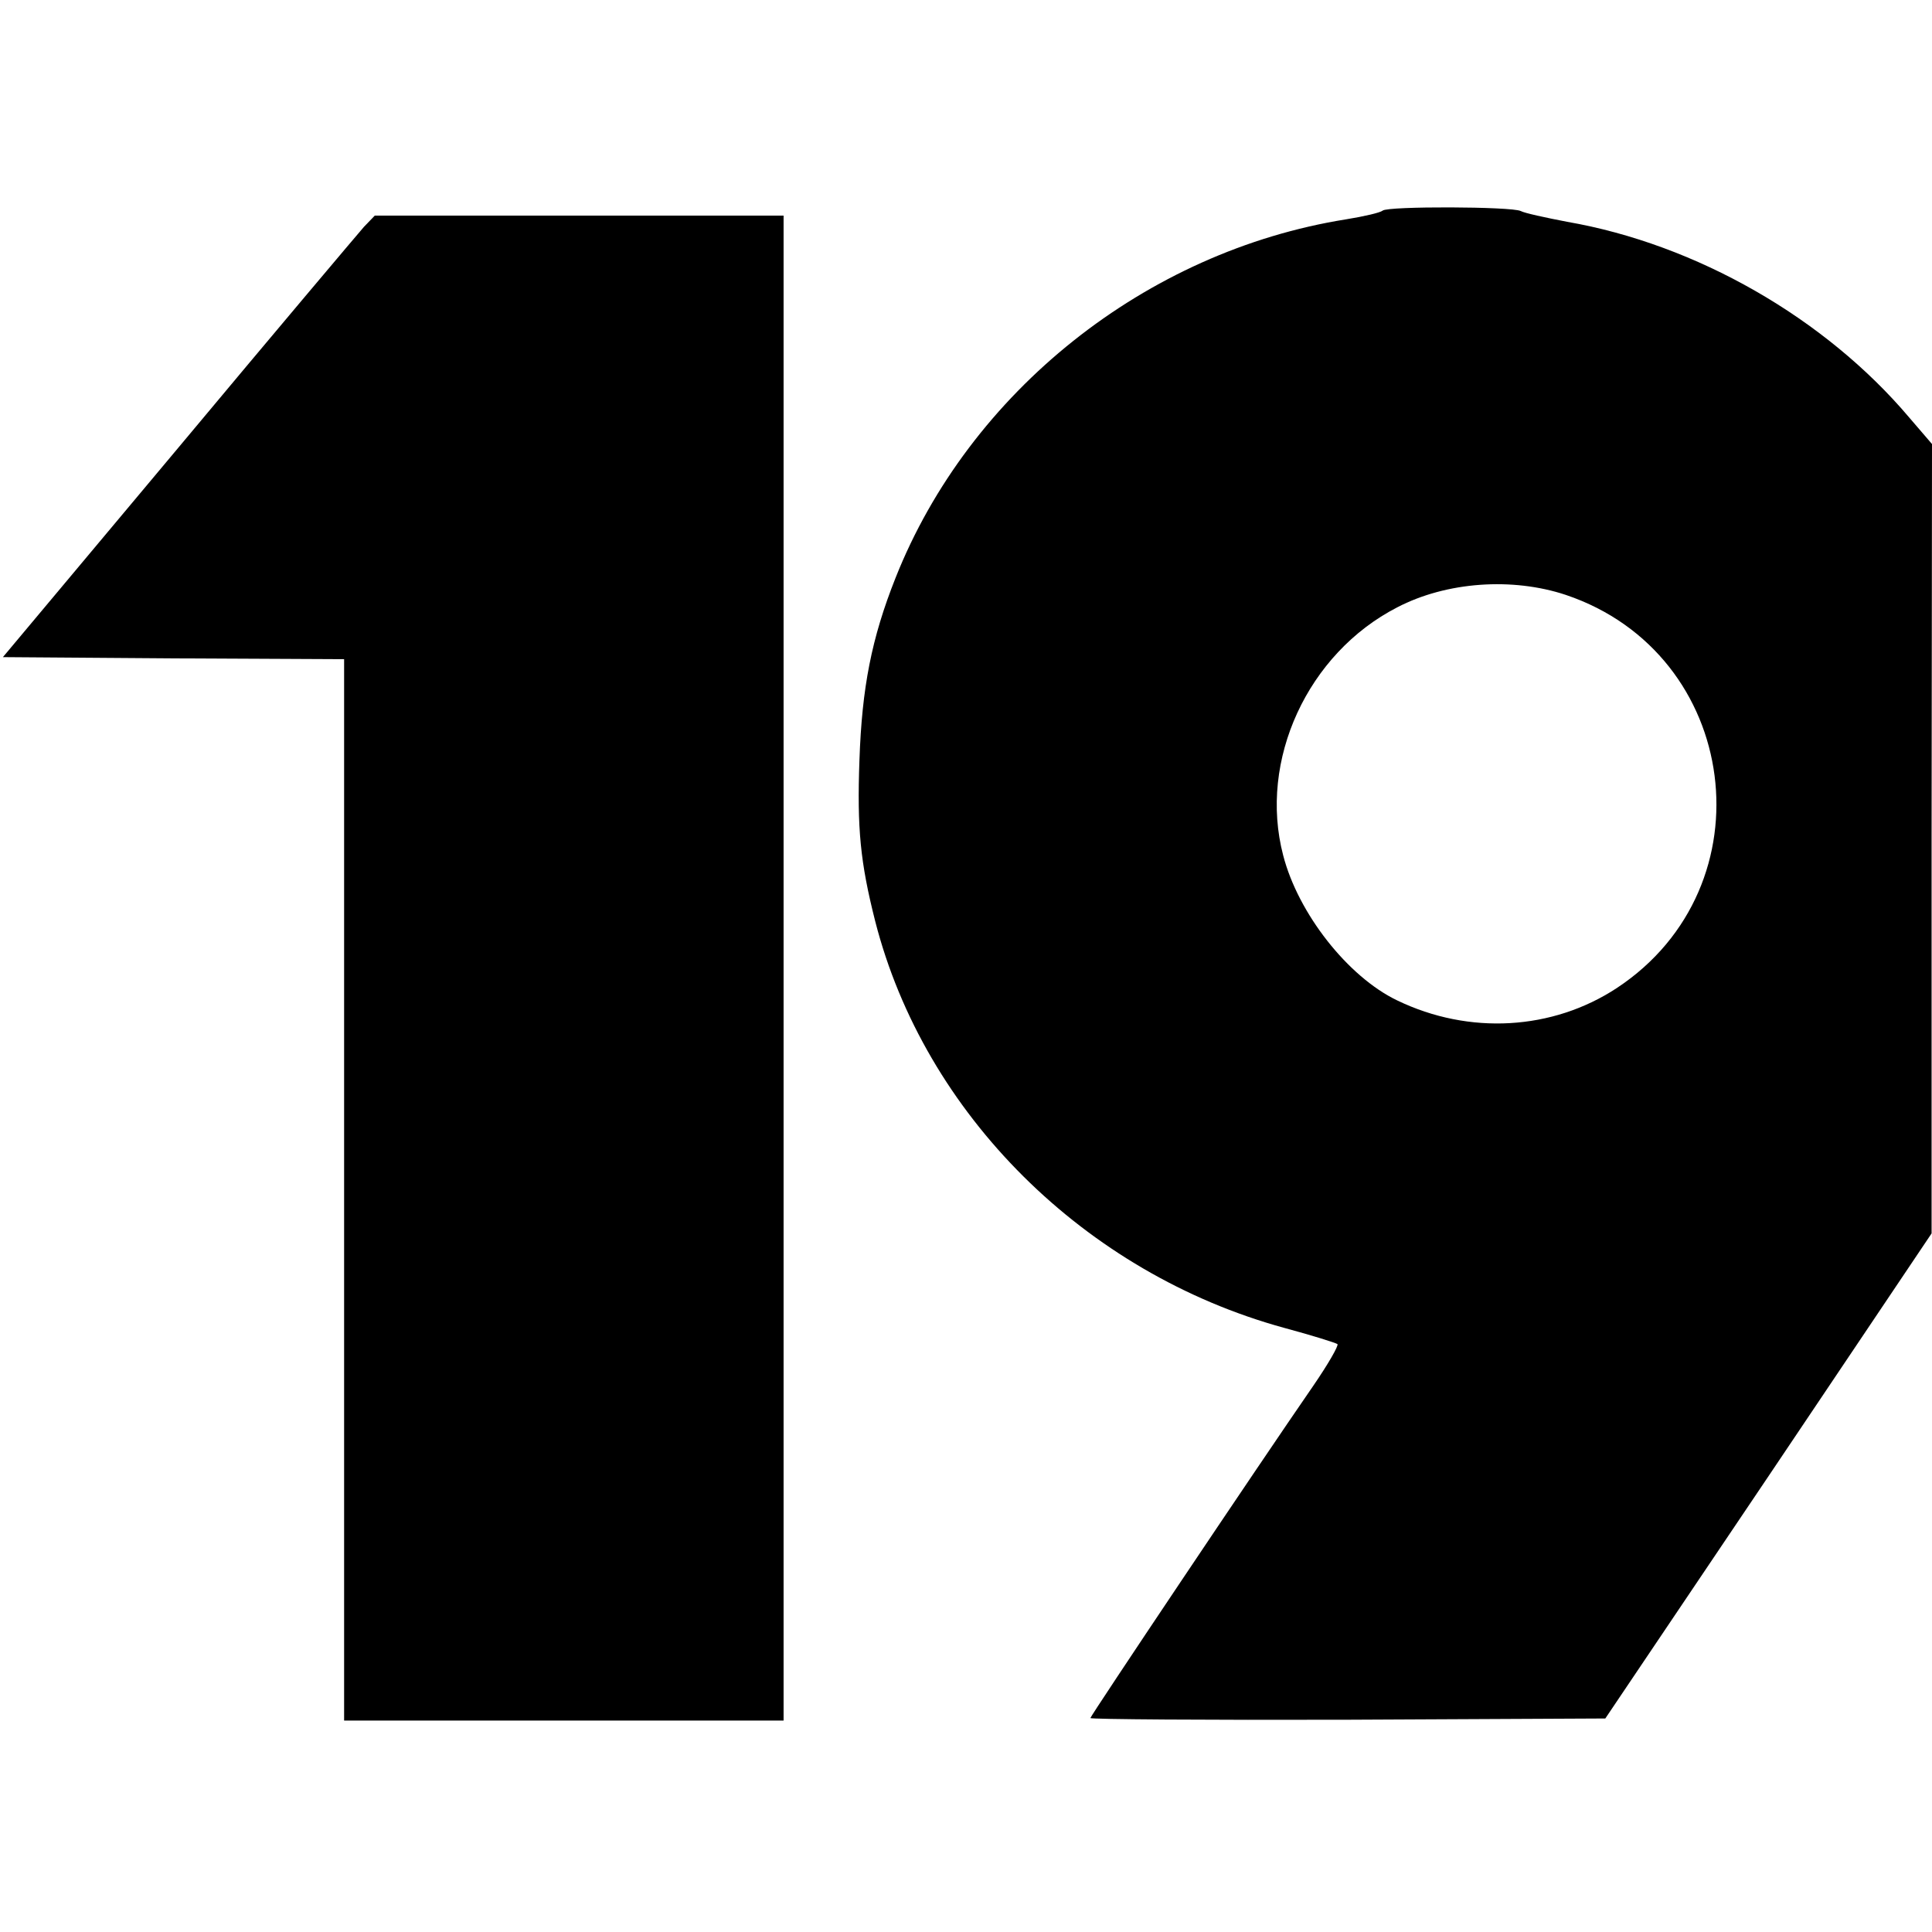
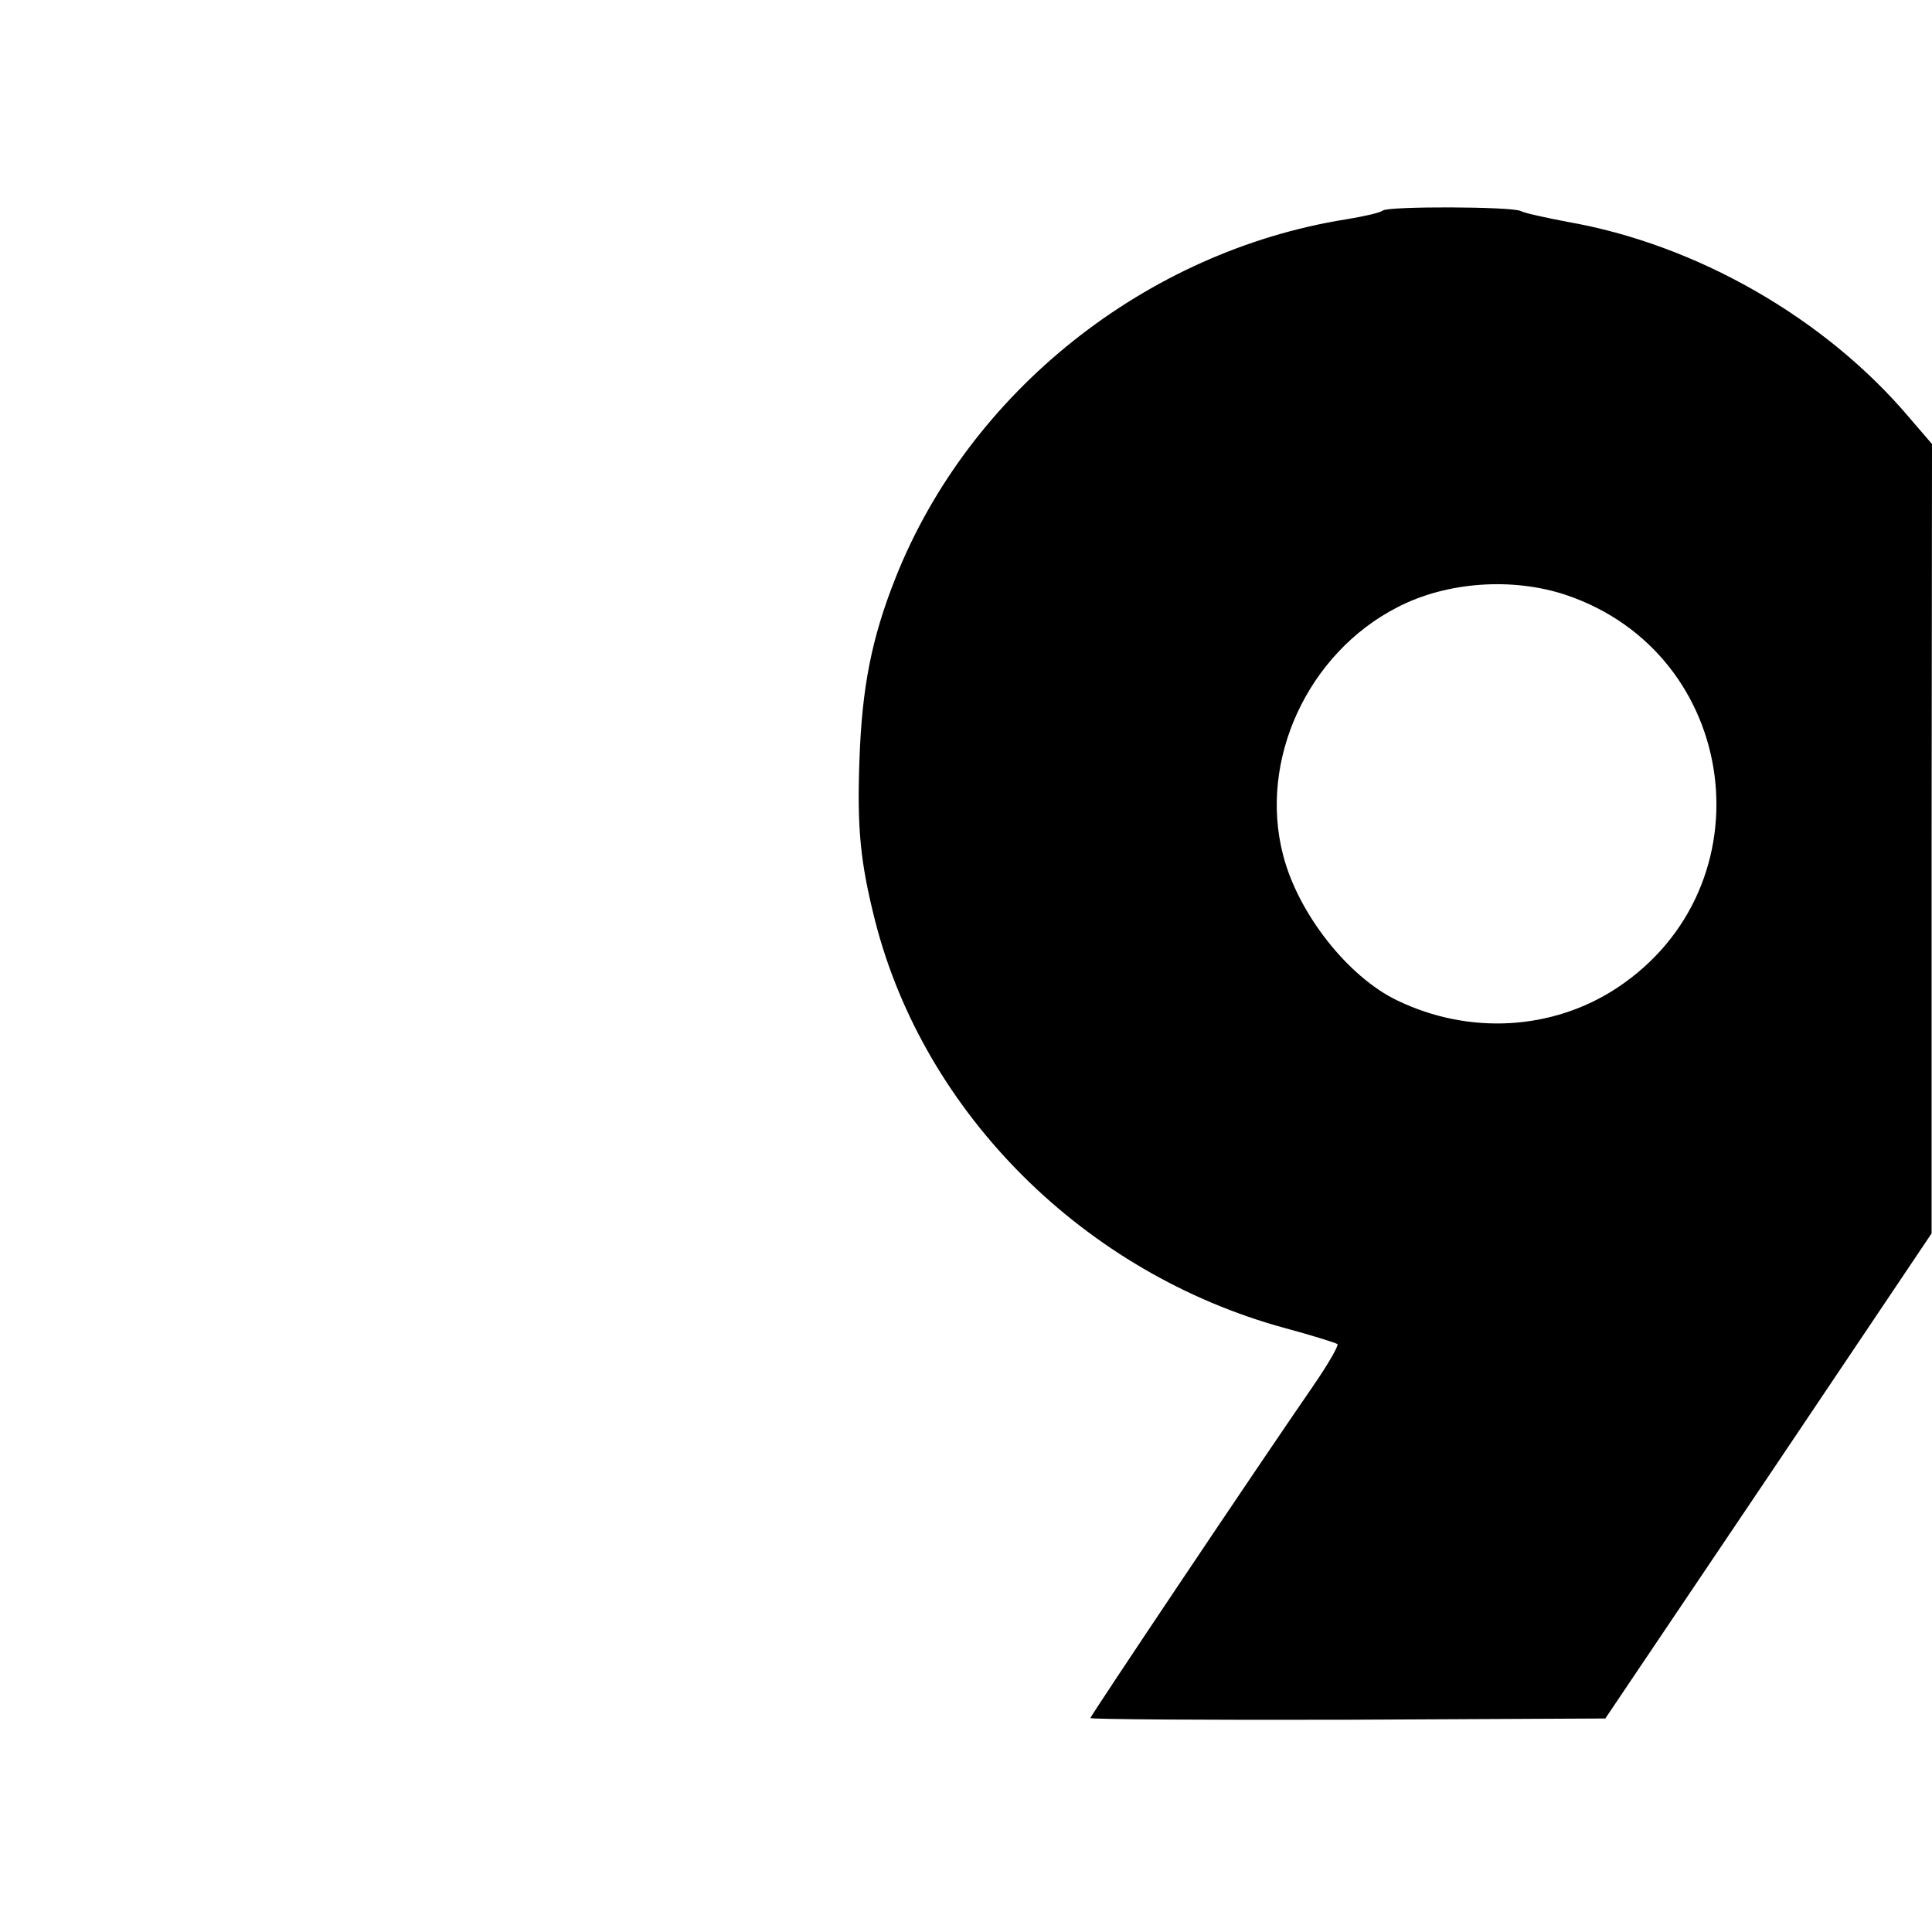
<svg xmlns="http://www.w3.org/2000/svg" version="1.0" width="466pt" height="466pt" viewBox="0 0 466 466" preserveAspectRatio="xMidYMid meet">
  <g transform="translate(0,466) scale(0.1,-0.1)" fill="#000000" stroke="none">
    <path d="M3335 4152 c-6 -5 -45 -14 -88 -21 -483 -77 -909 -416 -1087 -865 -58 -146 -81 -265 -87 -439 -6 -165 2 -247 38 -389 119 -465 505 -849 987 -981 67 -18 124 -36 128 -39 3 -4 -23 -49 -58 -100 -134 -194 -538 -797 -538 -802 0 -3 280 -5 621 -4 l621 3 394 585 393 585 0 952 1 952 -55 64 c-203 240 -514 418 -825 472 -52 10 -103 21 -112 26 -22 11 -321 12 -333 1z m442 -927 c421 -142 494 -703 123 -948 -155 -102 -356 -114 -530 -30 -119 57 -239 210 -275 350 -60 229 59 487 275 598 119 62 278 73 407 30z" />
-     <path d="M878 4113 c-14 -16 -216 -255 -448 -533 l-423 -505 412 -3 411 -2 0 -1280 0 -1280 530 0 530 0 0 1815 0 1815 -493 0 -493 0 -26 -27z" />
  </g>
</svg>